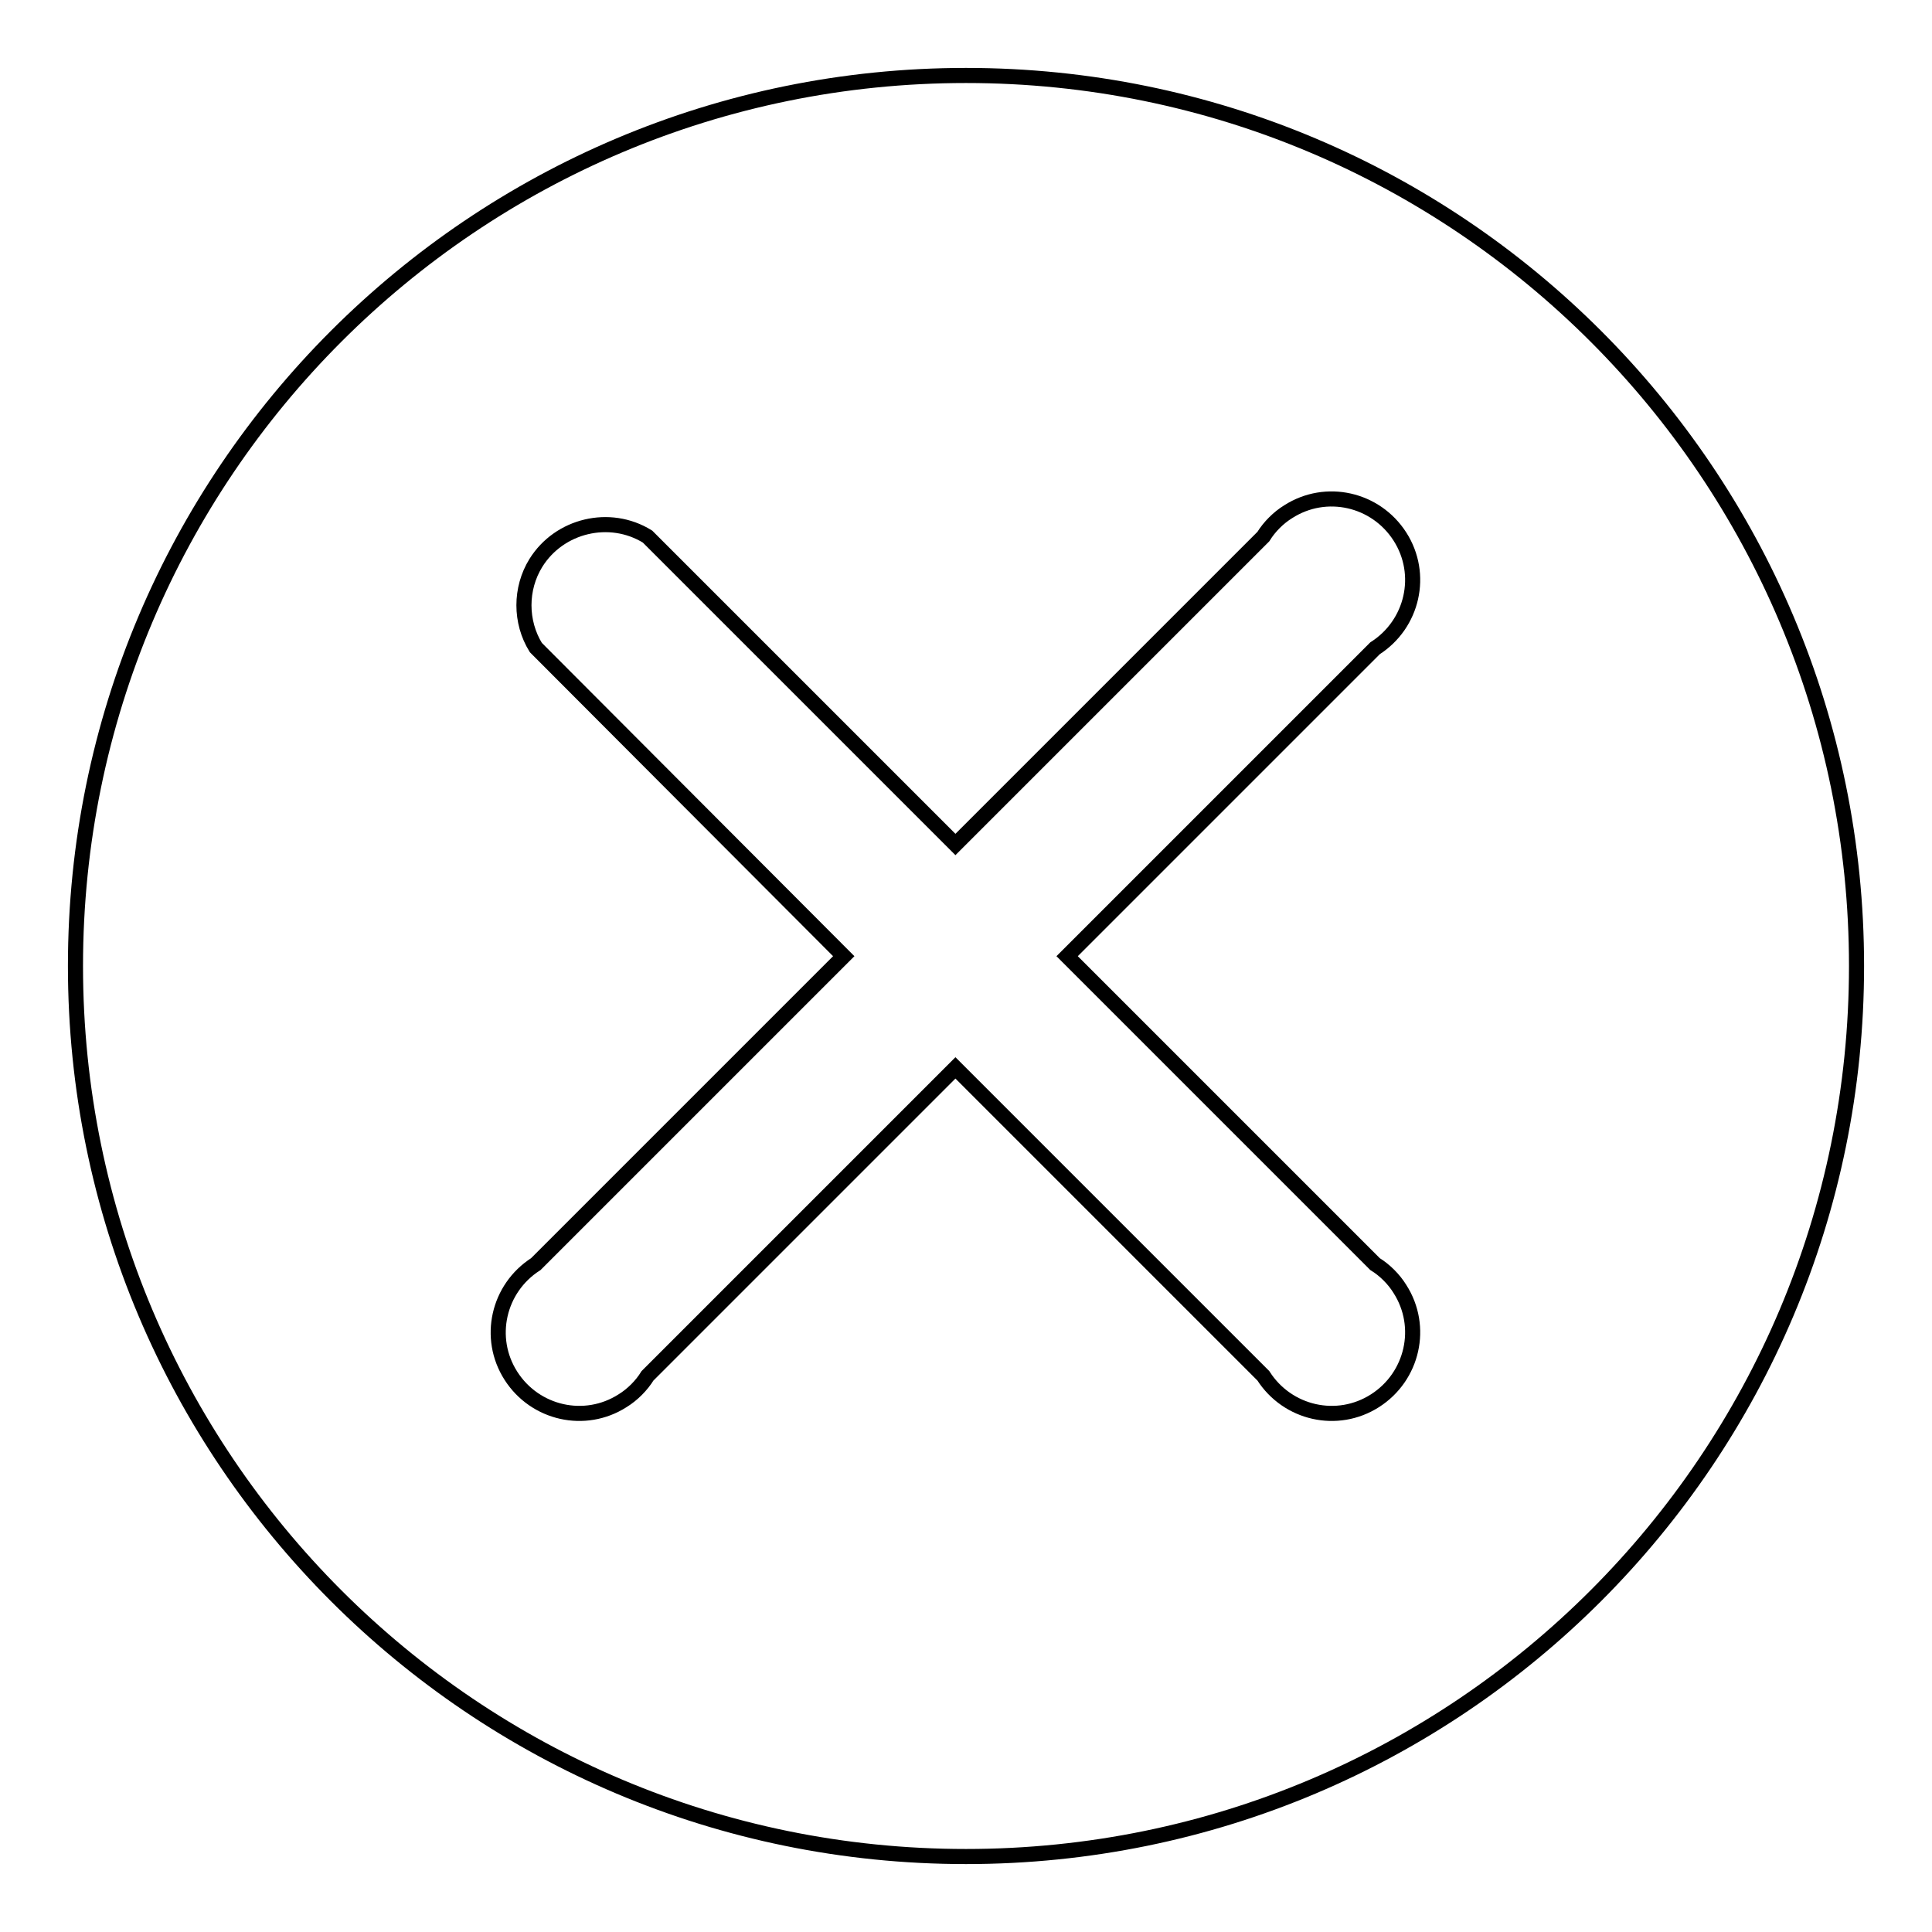
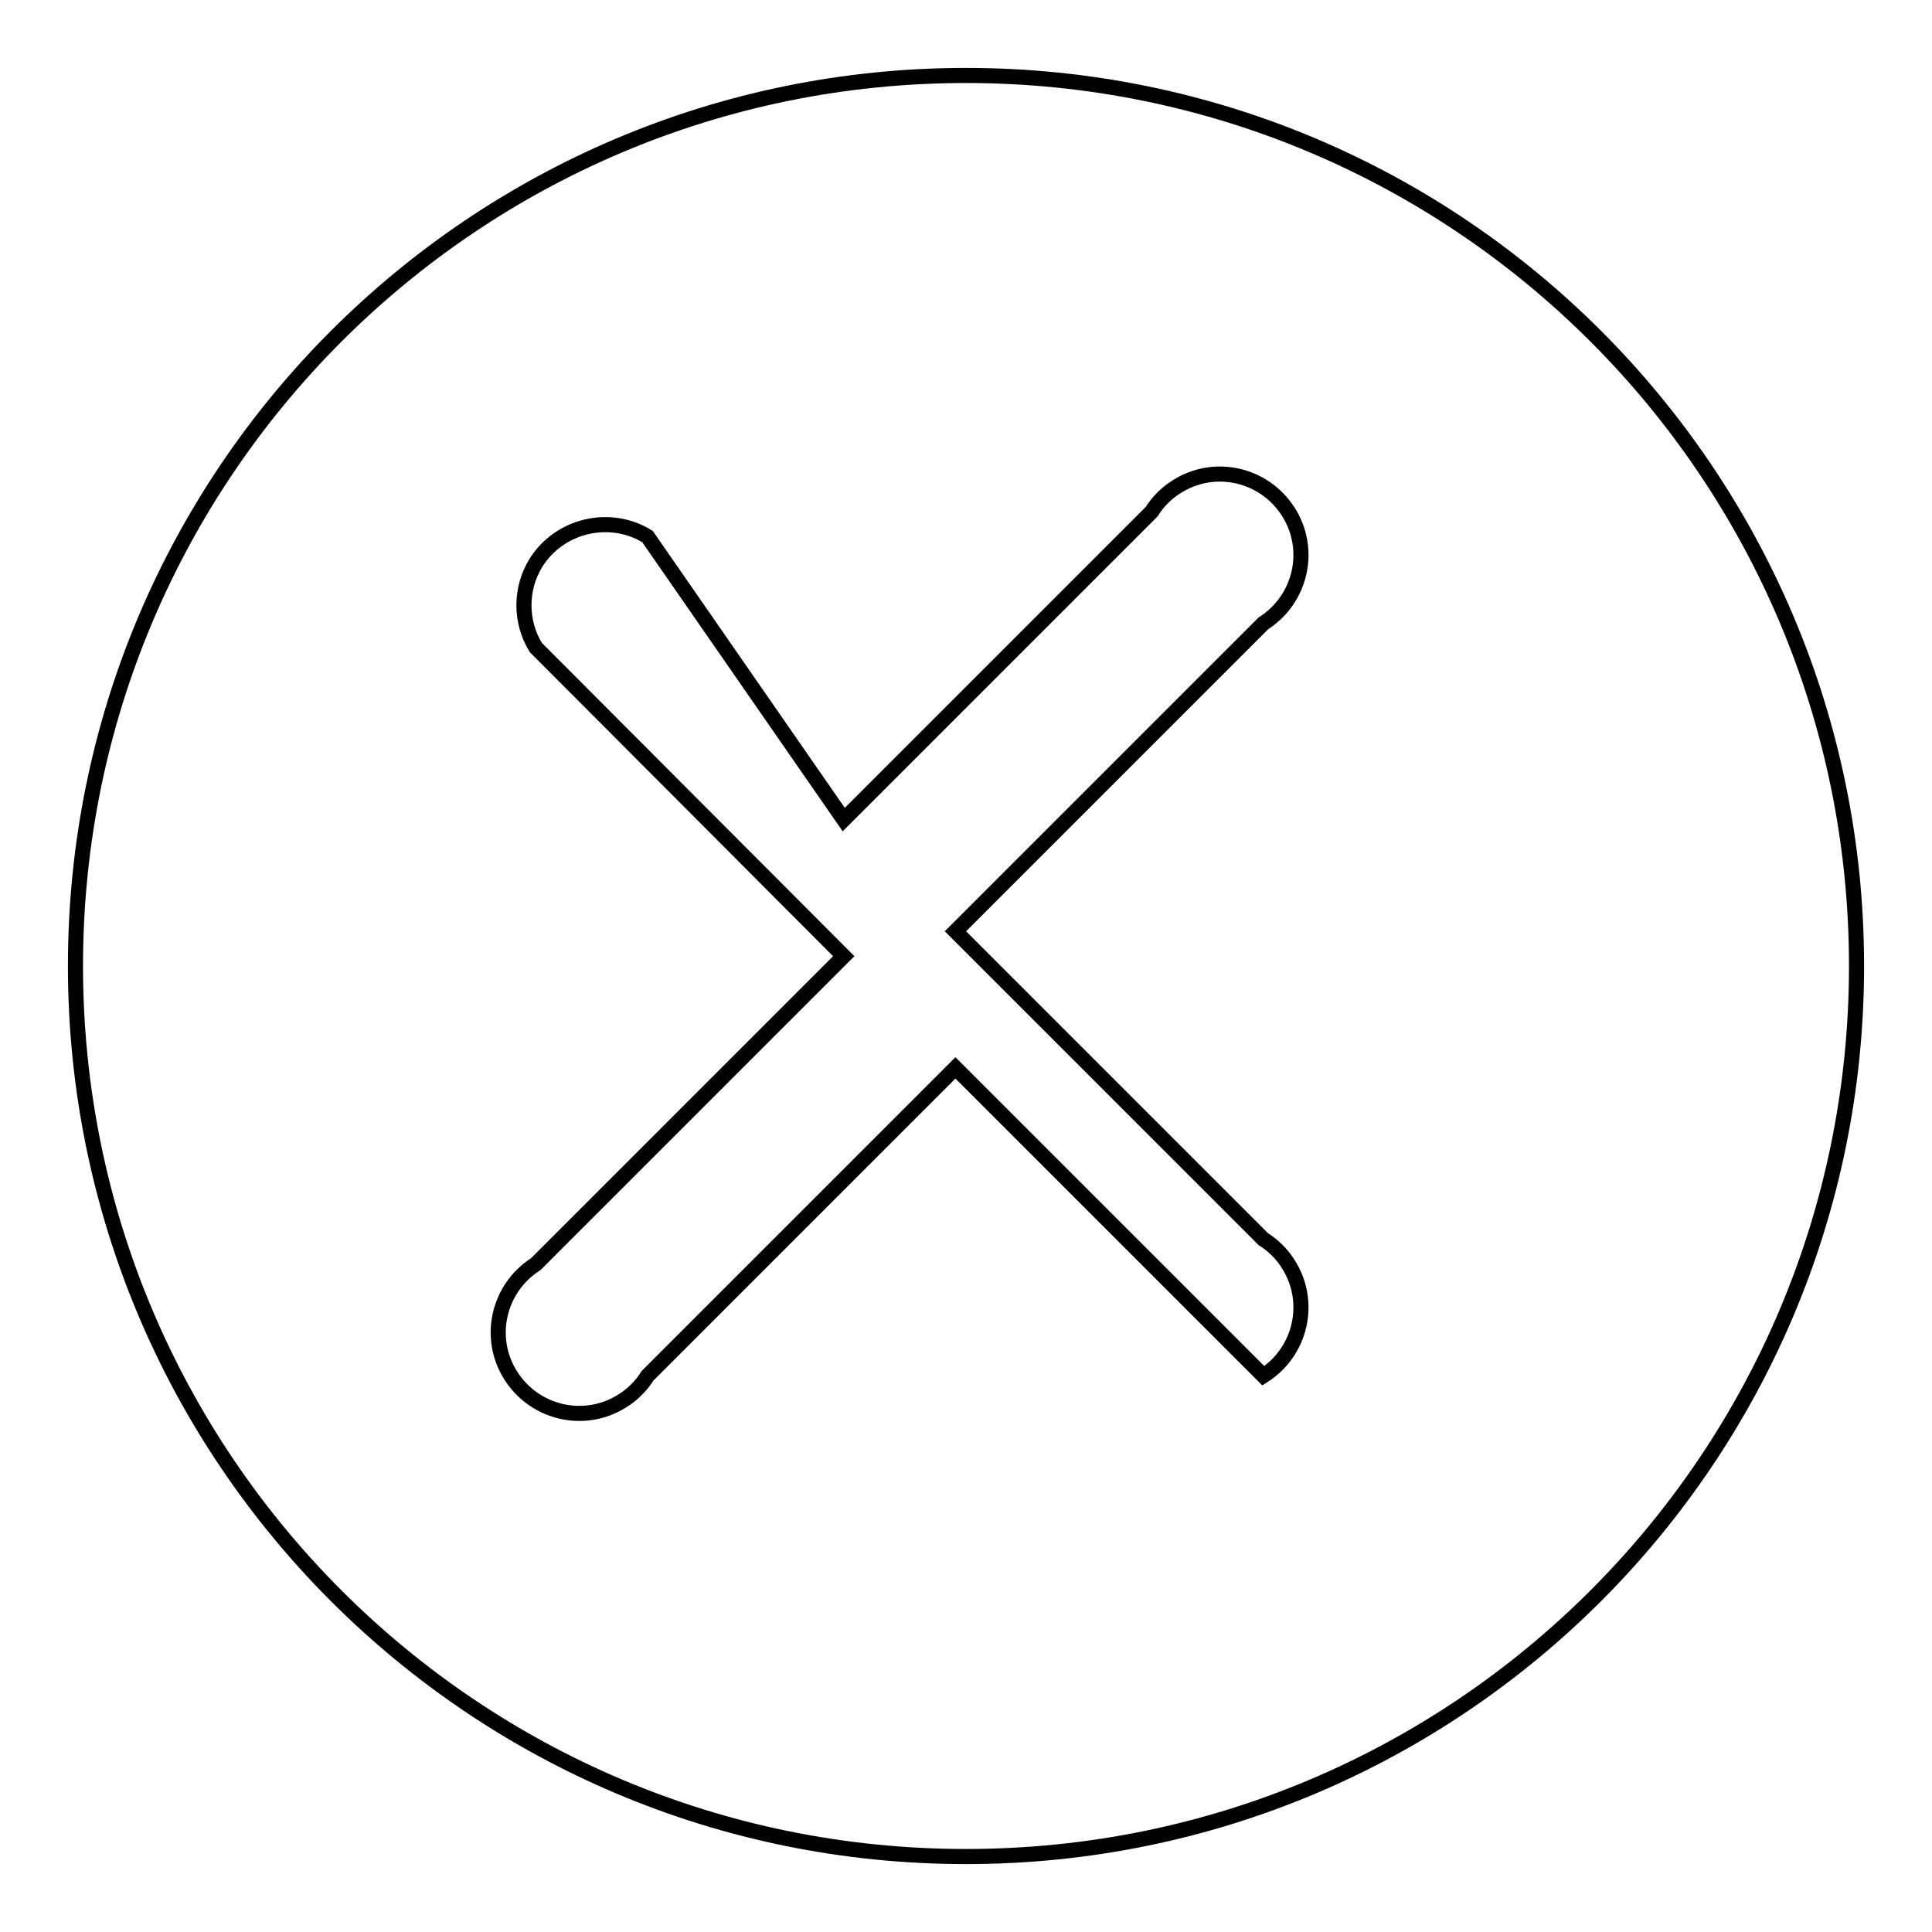
<svg xmlns="http://www.w3.org/2000/svg" version="1.1" x="0px" y="0px" viewBox="0 0 256 256" enable-background="new 0 0 256 256" xml:space="preserve">
  <g>
-     <path stroke-width="2" fill-opacity="0" stroke="#000000" d="M128,246c-65.2,0-118-52.8-118-118C10,62.8,62.8,10,128,10c65.2,0,118,52.8,118,118 C246,193.2,193.2,246,128,246z M111.8,126.7L71,167.5c-5,3.2-6.5,9.8-3.3,14.8c3.2,5,9.8,6.5,14.8,3.3c1.3-0.8,2.5-2,3.3-3.3 l40.8-40.8l40.8,40.8c3.2,5,9.8,6.5,14.8,3.3c5-3.2,6.5-9.8,3.3-14.8c-0.8-1.3-2-2.5-3.3-3.3l-40.8-40.8l40.8-40.8 c5-3.2,6.5-9.8,3.3-14.8c-3.2-5-9.8-6.5-14.8-3.3c-1.3,0.8-2.5,2-3.3,3.3l-40.8,40.8L85.8,71.1c-5-3.1-11.7-1.5-14.8,3.5 c-2.1,3.4-2.1,7.8,0,11.2L111.8,126.7z" />
+     <path stroke-width="2" fill-opacity="0" stroke="#000000" d="M128,246c-65.2,0-118-52.8-118-118C10,62.8,62.8,10,128,10c65.2,0,118,52.8,118,118 C246,193.2,193.2,246,128,246z M111.8,126.7L71,167.5c-5,3.2-6.5,9.8-3.3,14.8c3.2,5,9.8,6.5,14.8,3.3c1.3-0.8,2.5-2,3.3-3.3 l40.8-40.8l40.8,40.8c5-3.2,6.5-9.8,3.3-14.8c-0.8-1.3-2-2.5-3.3-3.3l-40.8-40.8l40.8-40.8 c5-3.2,6.5-9.8,3.3-14.8c-3.2-5-9.8-6.5-14.8-3.3c-1.3,0.8-2.5,2-3.3,3.3l-40.8,40.8L85.8,71.1c-5-3.1-11.7-1.5-14.8,3.5 c-2.1,3.4-2.1,7.8,0,11.2L111.8,126.7z" />
  </g>
</svg>